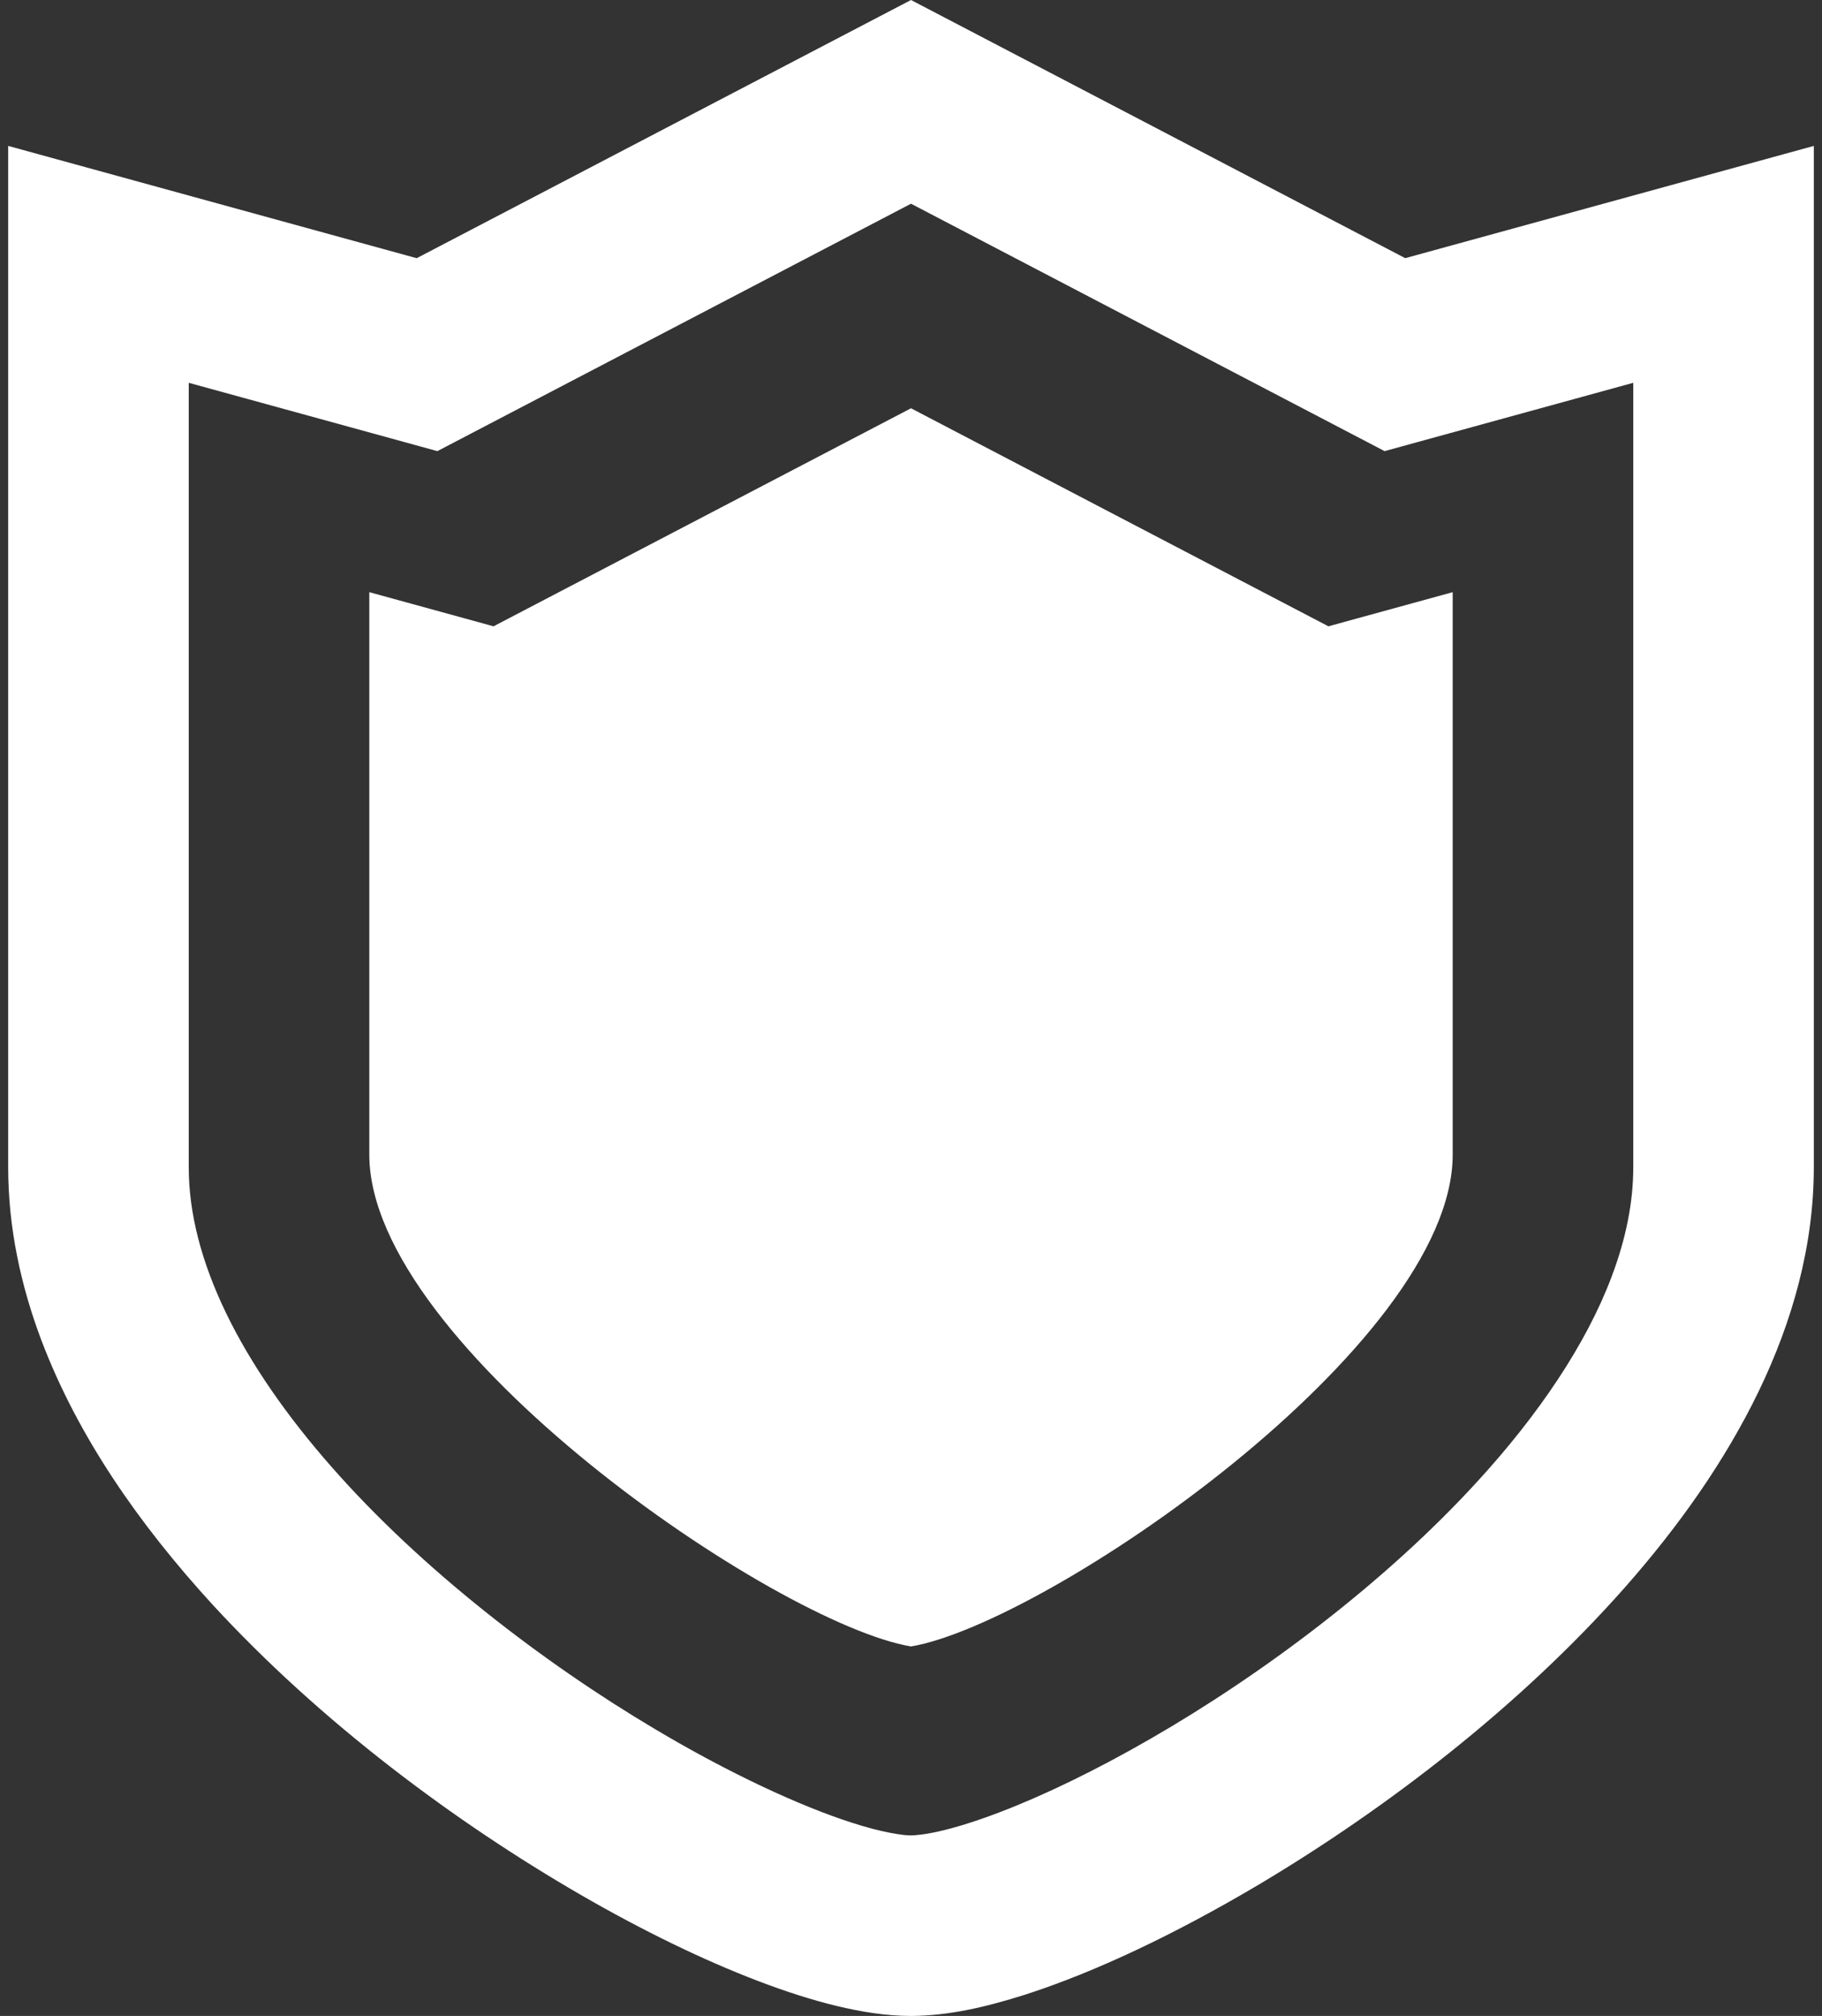
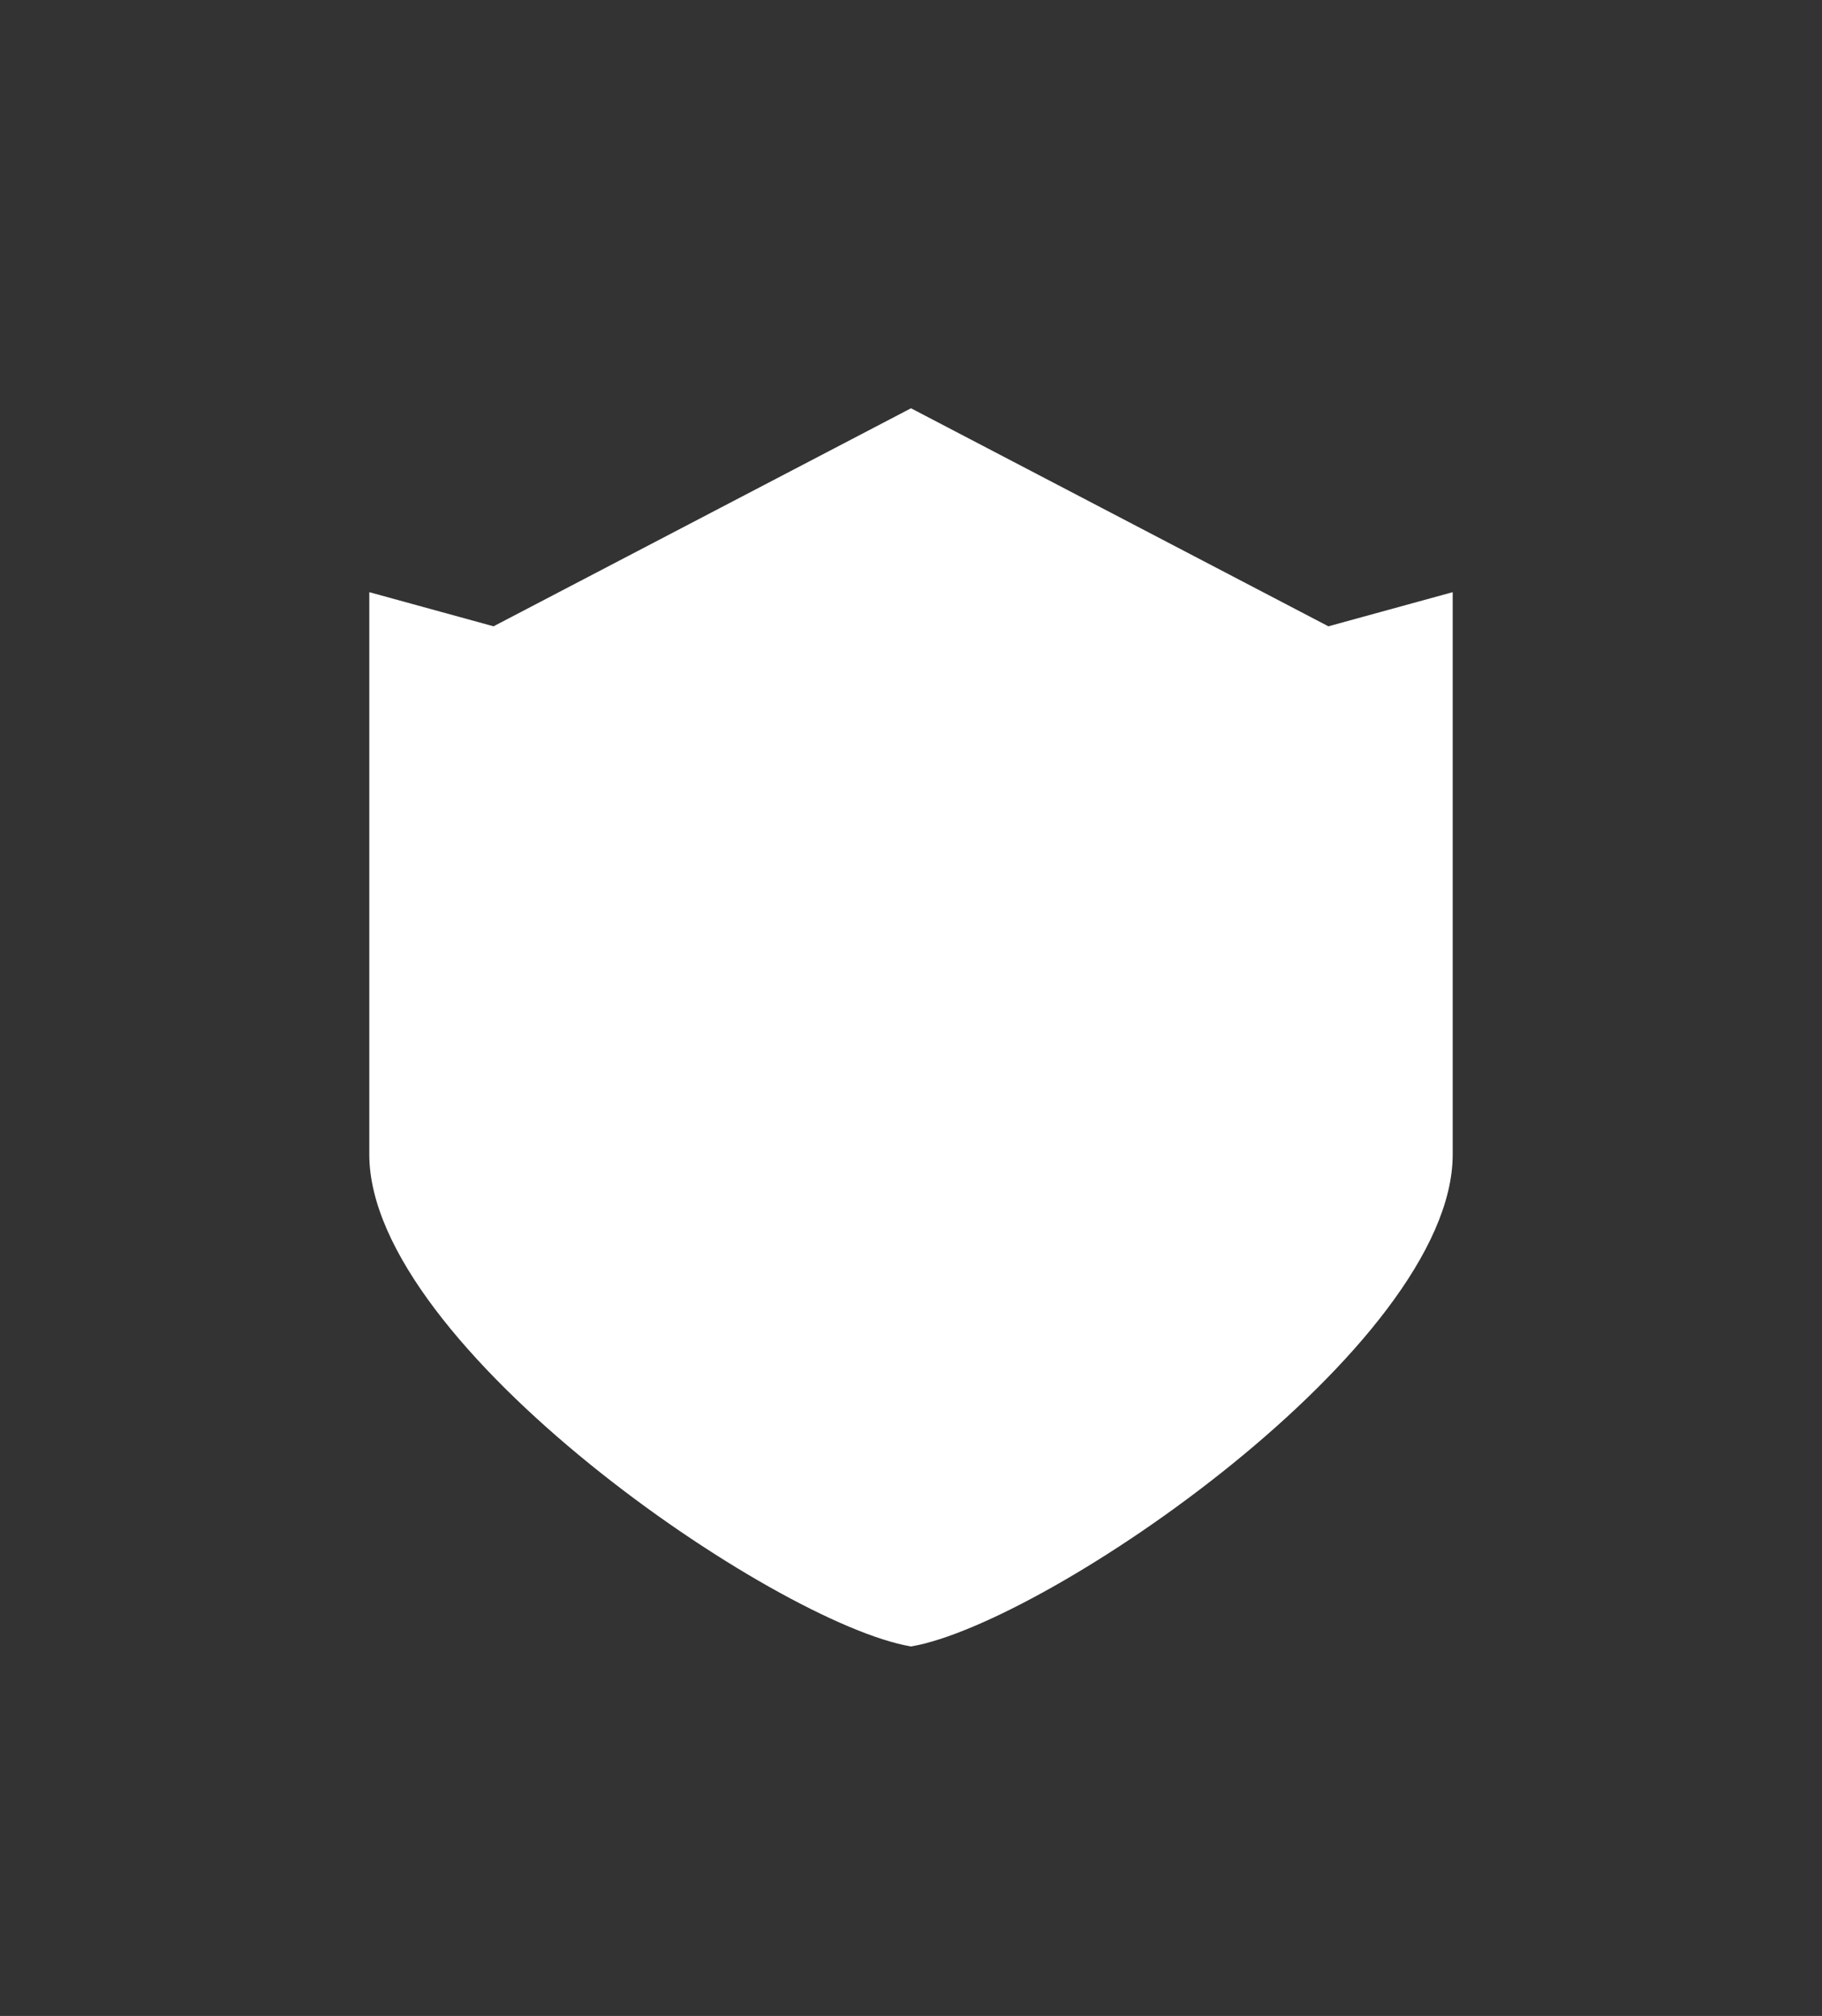
<svg xmlns="http://www.w3.org/2000/svg" width="94" height="104" viewBox="0 0 94 104" fill="none">
  <rect x="0" y="0" width="94" height="104" fill="#333333" stroke="none" />
-   <path d="M72.498 13.318L47 0L21.497 13.32L0.422 7.527V13.639C0.422 13.639 0.422 40.654 0.422 60.217C0.422 63.311 1.068 66.319 2.142 69.161C4.032 74.139 7.198 78.658 10.933 82.743C16.55 88.858 23.495 94.009 29.954 97.748C33.187 99.615 36.295 101.122 39.122 102.201C40.538 102.741 41.884 103.174 43.176 103.487C44.473 103.794 45.705 103.996 47 104C48.964 103.985 50.827 103.552 52.901 102.897C56.496 101.737 60.63 99.782 64.975 97.204C71.472 93.331 78.375 88.072 83.859 81.861C86.597 78.751 88.983 75.394 90.729 71.785C92.471 68.178 93.577 64.283 93.578 60.216C93.578 50.435 93.578 38.791 93.578 29.591C93.578 24.992 93.578 21.003 93.578 18.165C93.578 15.327 93.578 13.642 93.578 13.642V7.527L72.498 13.318ZM84.263 60.217C84.263 62.011 83.89 63.896 83.144 65.868C81.85 69.314 79.381 72.986 76.199 76.45C71.439 81.653 65.124 86.377 59.389 89.681C56.525 91.336 53.803 92.643 51.56 93.496C50.441 93.924 49.442 94.237 48.64 94.43C47.843 94.626 47.233 94.688 47 94.684C46.635 94.699 45.441 94.521 43.949 94.029C41.304 93.183 37.638 91.493 33.789 89.199C28.002 85.764 21.741 80.948 17.132 75.704C14.823 73.086 12.931 70.369 11.661 67.733C10.384 65.091 9.736 62.568 9.738 60.217C9.738 50.435 9.738 38.791 9.738 29.592C9.738 25.787 9.738 22.412 9.738 19.748L22.564 23.273L47 10.509L71.434 23.273L73.2 22.787L84.263 19.748C84.263 28.849 84.263 46.389 84.263 60.217Z" fill="white" />
  <path d="M47 21.062L25.462 32.31L19.053 30.549V59.562C19.053 69.438 40.008 83.755 47 84.938C53.993 83.755 74.947 69.438 74.947 59.562V30.549L68.534 32.31L47 21.062Z" fill="white" />
</svg>